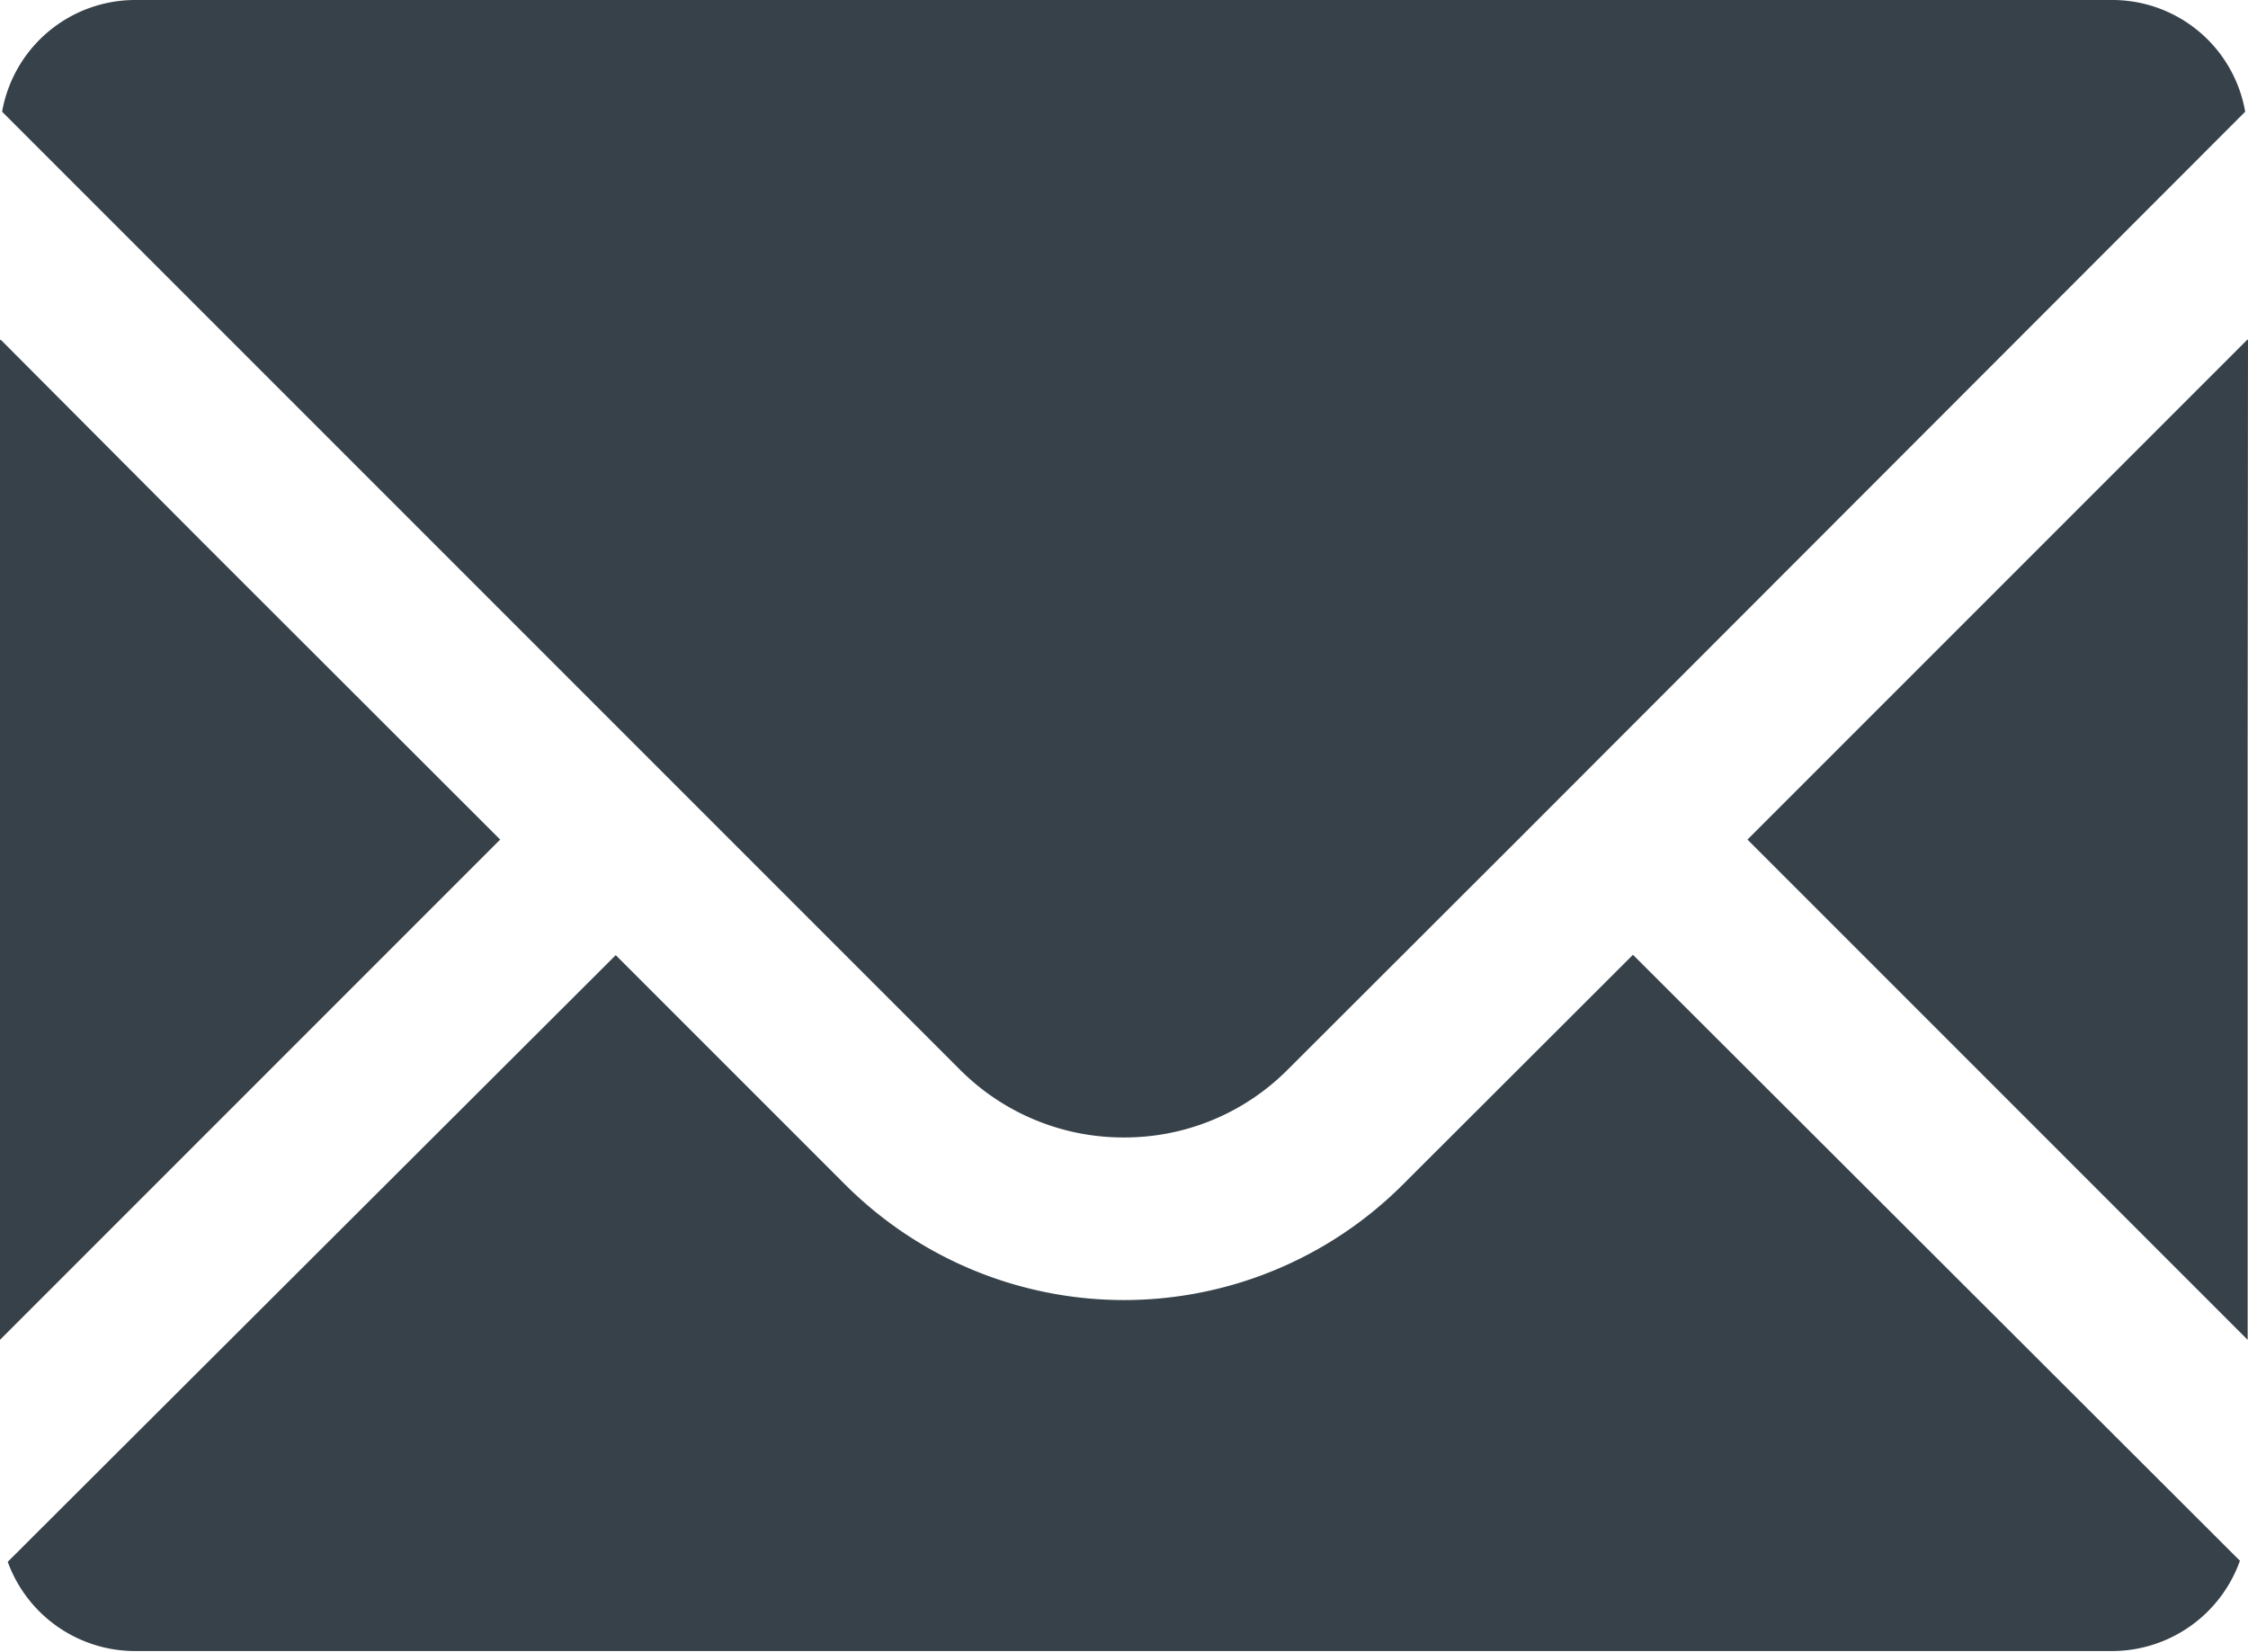
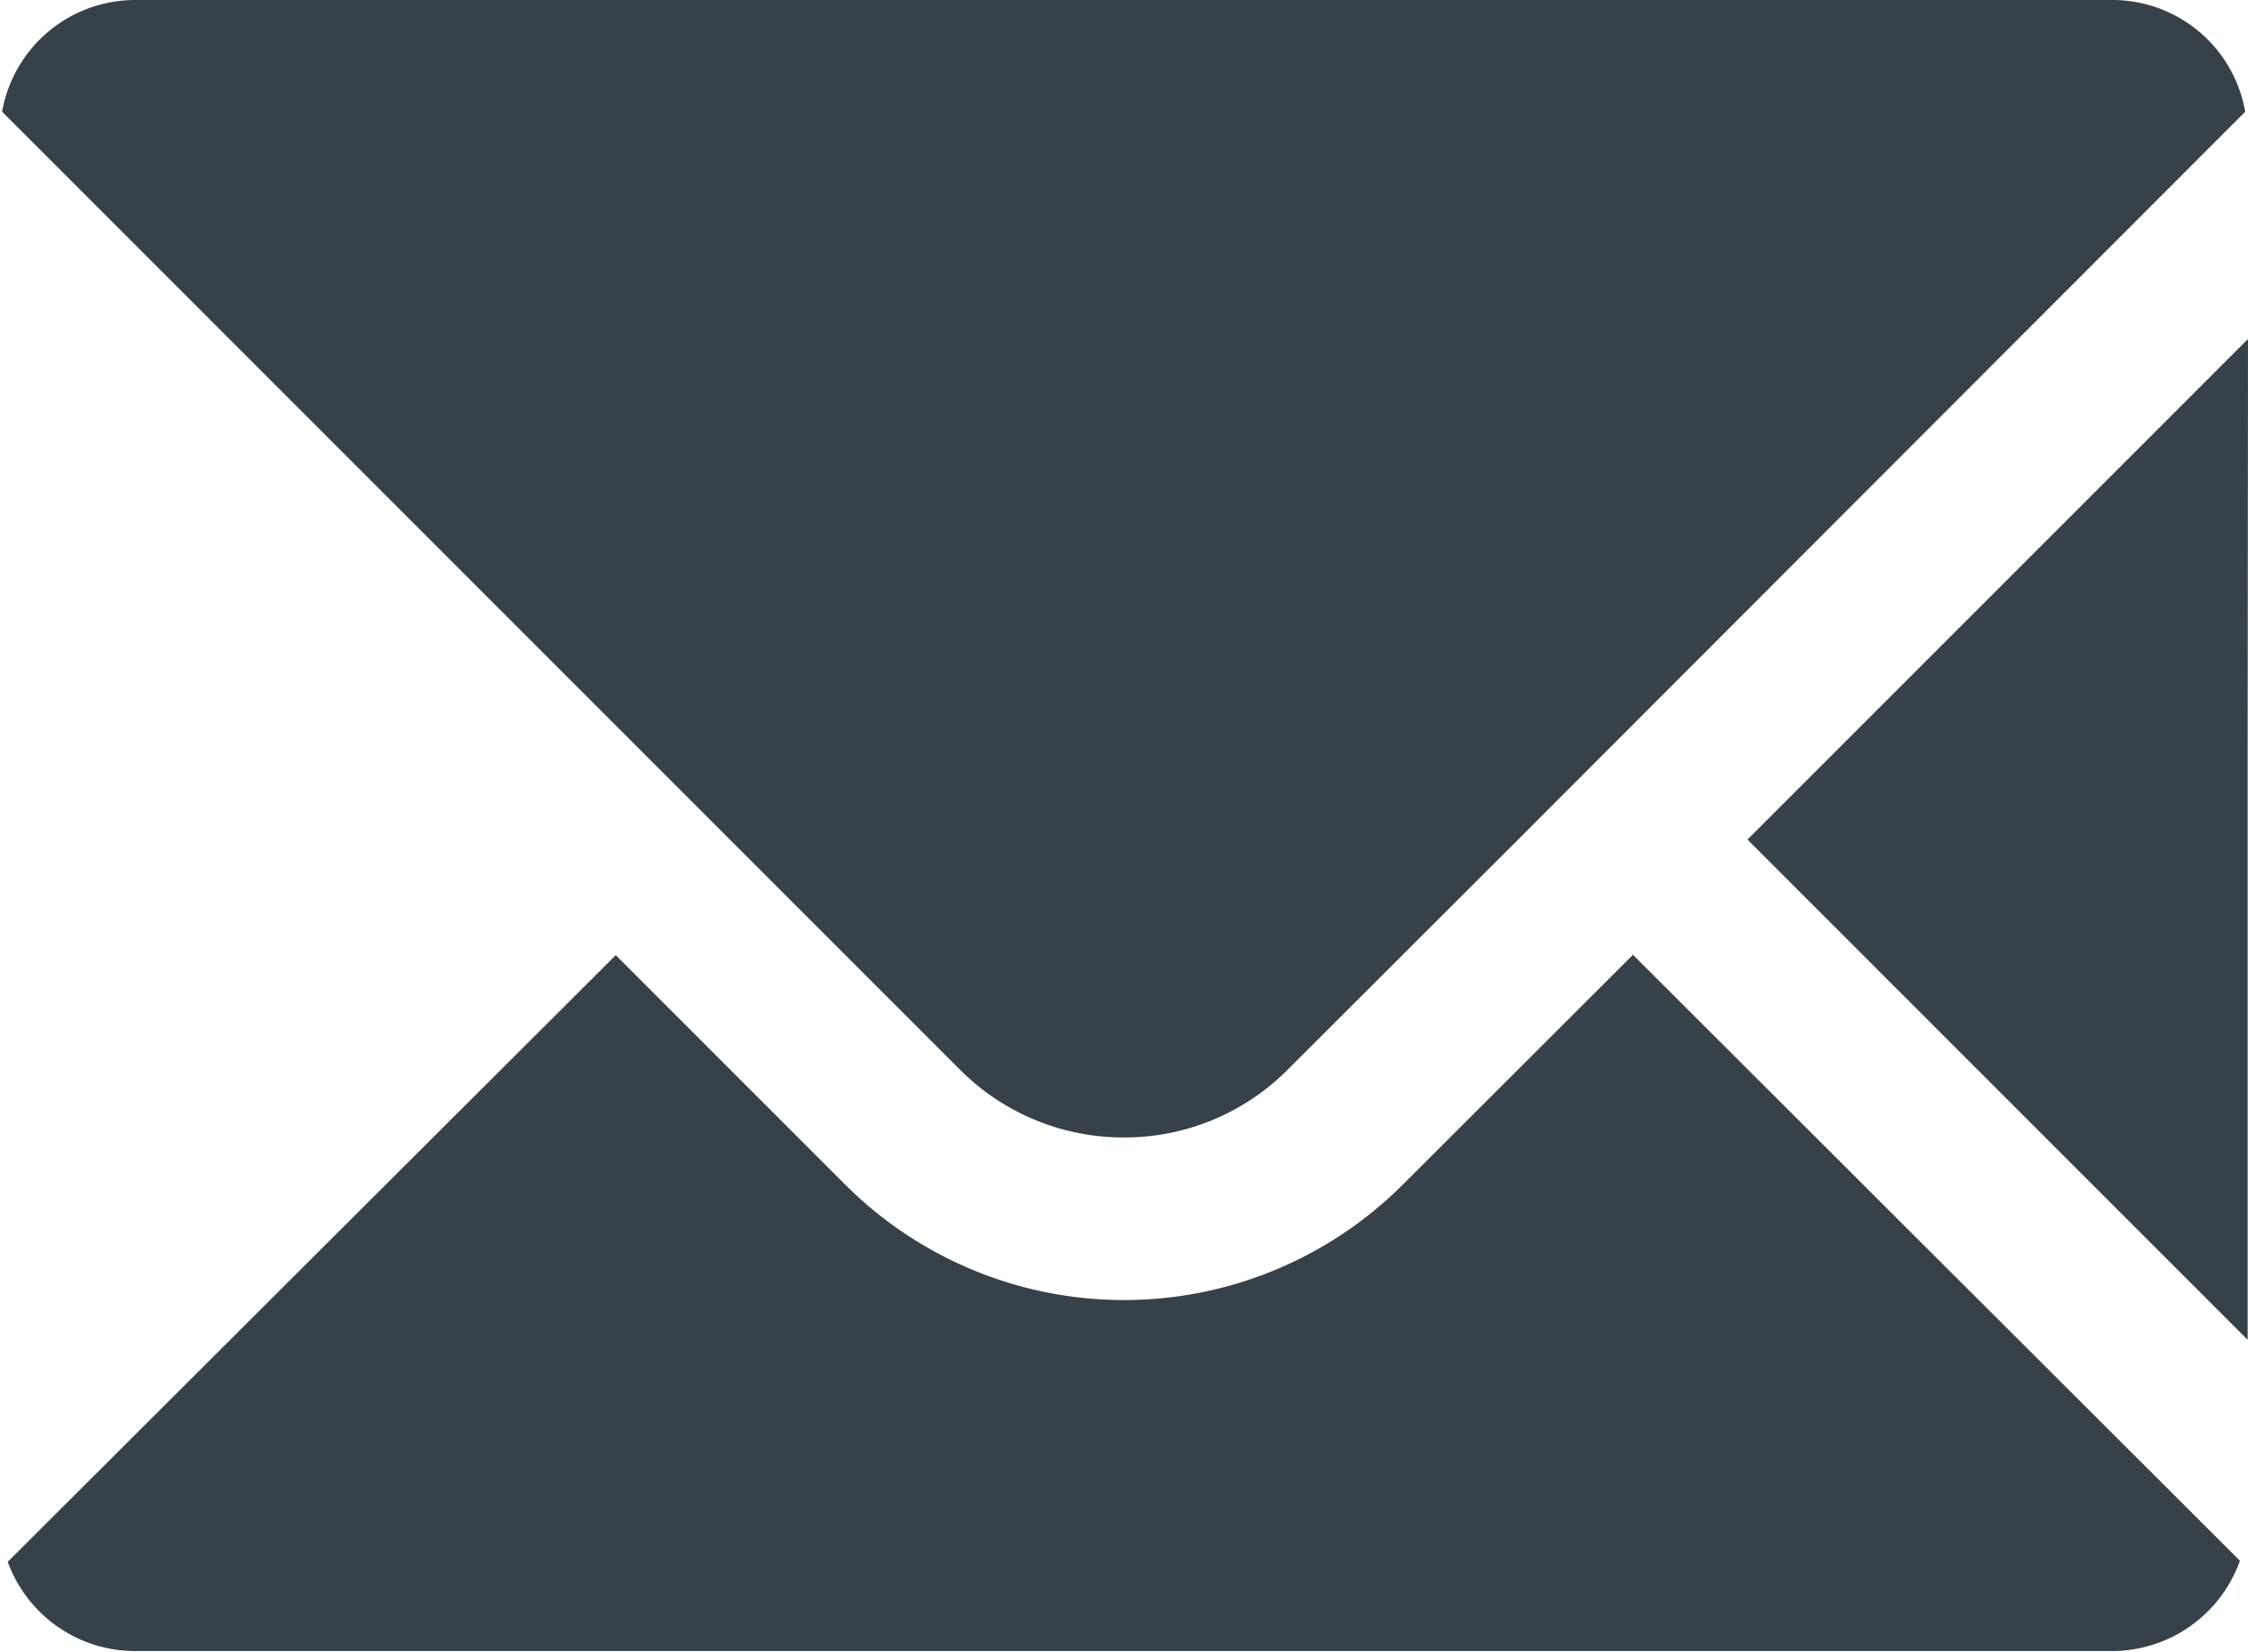
<svg xmlns="http://www.w3.org/2000/svg" viewBox="0 0 64 47.03">
  <defs>
    <style>.cls-1{fill:#374149;}</style>
  </defs>
  <g id="レイヤー_2" data-name="レイヤー 2">
    <g id="_1" data-name="1">
-       <path class="cls-1" d="M32,32.38a6.55,6.55,0,0,0,4.67-1.94l6.55-6.54L63.92,3.18A3.84,3.84,0,0,0,60.13,0H3.85A3.85,3.85,0,0,0,.06,3.18L27.32,30.44A6.57,6.57,0,0,0,32,32.38Z" />
-       <polygon class="cls-1" points="14.24 23.9 5.9 15.57 0.02 9.67 0.02 9.69 0 9.67 0 38.14 14.24 23.9" />
+       <path class="cls-1" d="M32,32.38a6.55,6.55,0,0,0,4.67-1.94l6.55-6.54L63.92,3.18A3.84,3.84,0,0,0,60.13,0H3.85A3.85,3.85,0,0,0,.06,3.18L27.32,30.44A6.57,6.57,0,0,0,32,32.38" />
      <path class="cls-1" d="M46.49,27.18h0l-6.55,6.54a11.23,11.23,0,0,1-15.88,0l-6.53-6.53h0L.22,44.46A3.86,3.86,0,0,0,3.85,47H60.13a3.87,3.87,0,0,0,3.64-2.57L46.49,27.18Z" />
      <polygon class="cls-1" points="64 9.67 63.99 9.69 63.99 9.66 49.75 23.9 63.99 38.14 63.99 21.47 64 9.67" />
    </g>
  </g>
</svg>